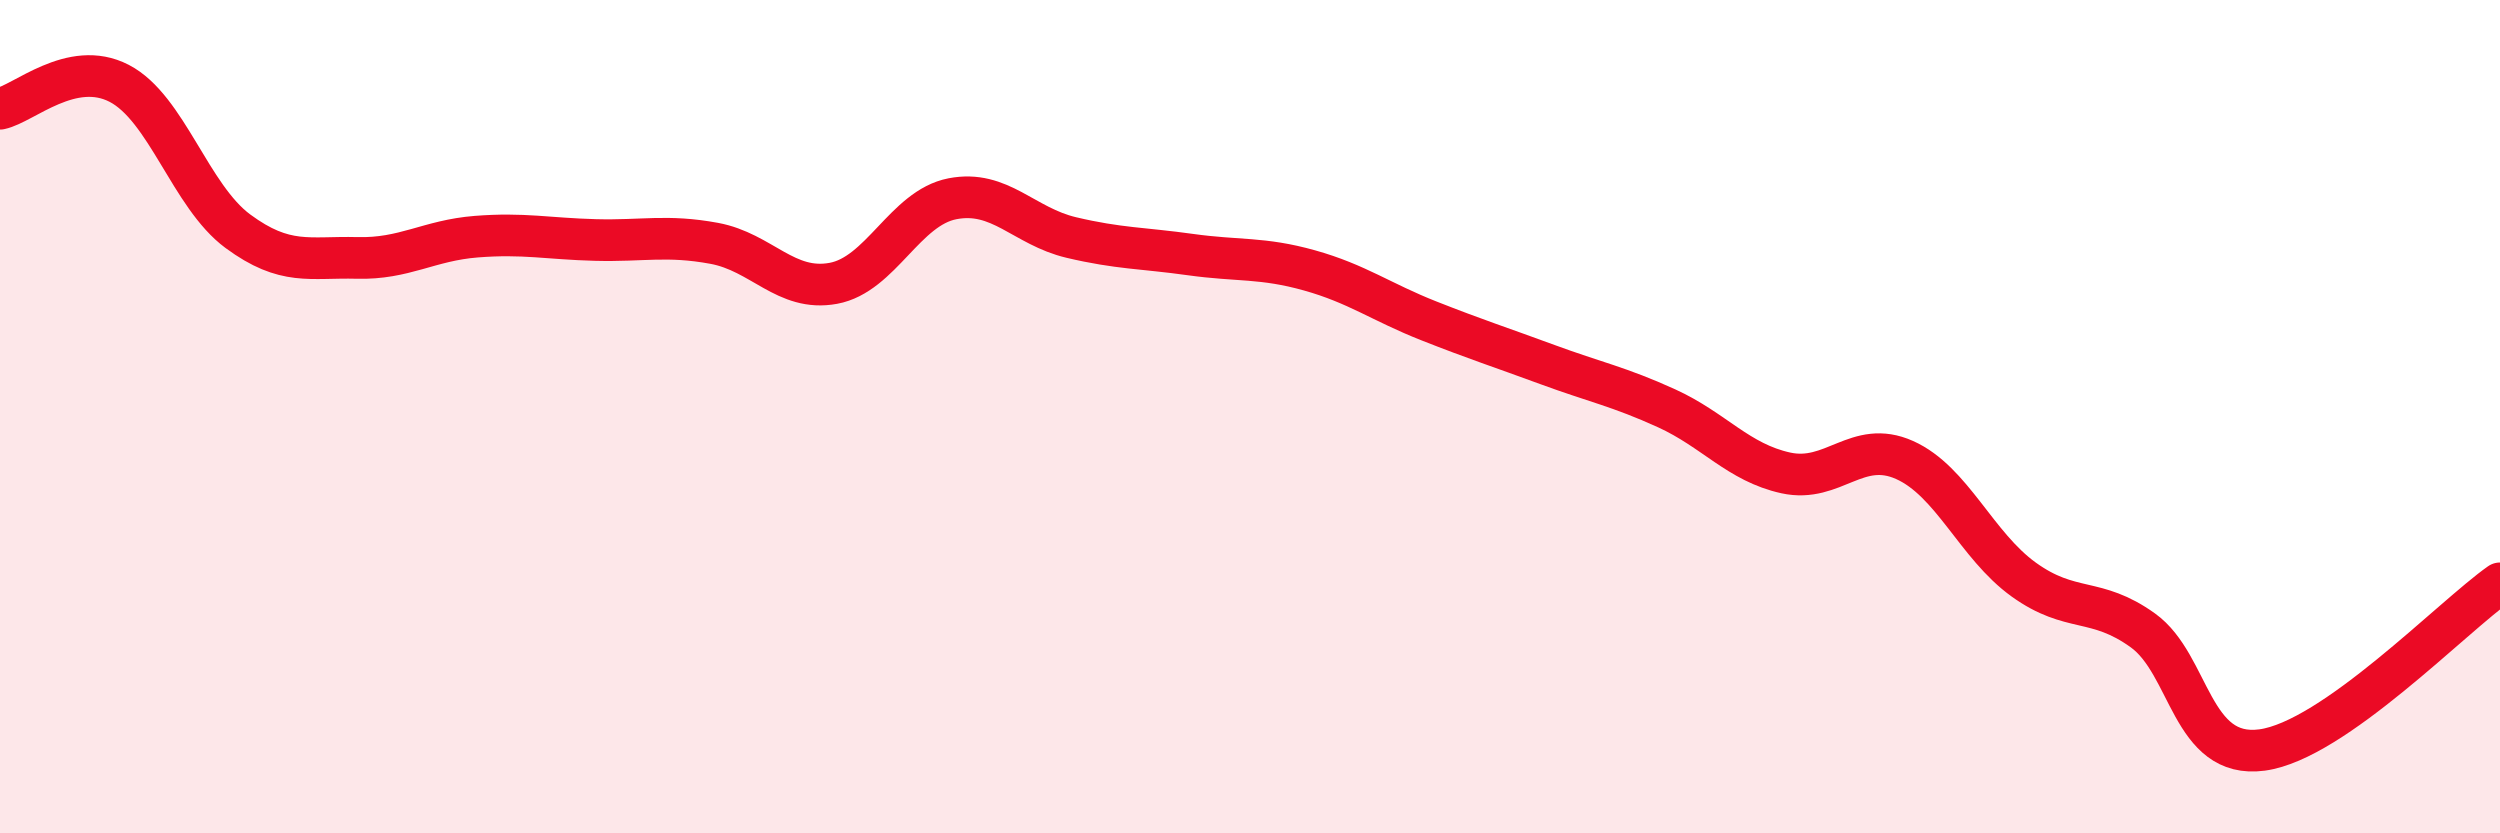
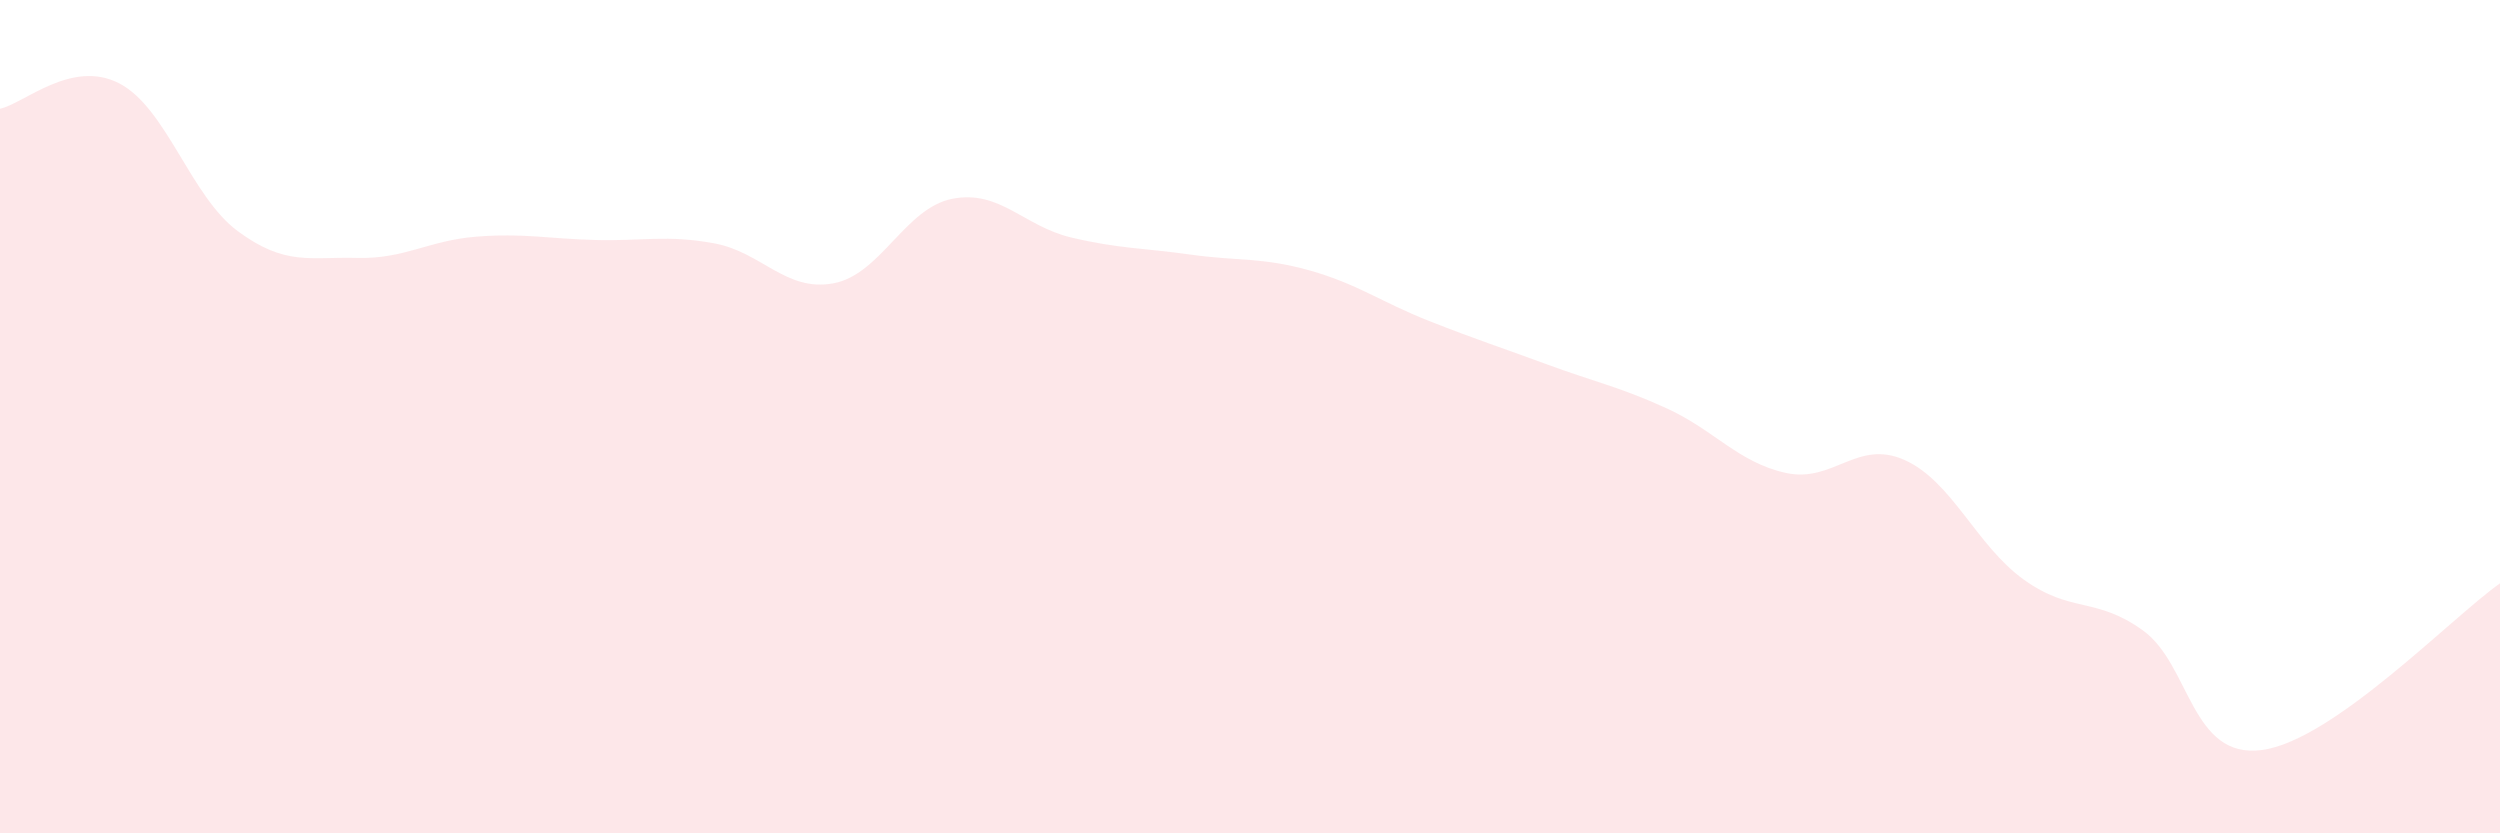
<svg xmlns="http://www.w3.org/2000/svg" width="60" height="20" viewBox="0 0 60 20">
  <path d="M 0,2.61 C 0.57,2.49 1.72,1.41 2.86,2 C 4,2.59 4.57,4.71 5.71,5.55 C 6.85,6.39 7.43,6.16 8.57,6.19 C 9.71,6.22 10.29,5.77 11.43,5.68 C 12.57,5.59 13.15,5.73 14.29,5.76 C 15.43,5.79 16,5.63 17.14,5.84 C 18.28,6.05 18.86,7.01 20,6.8 C 21.14,6.59 21.72,4.99 22.86,4.77 C 24,4.55 24.57,5.43 25.71,5.7 C 26.85,5.97 27.43,5.95 28.57,6.11 C 29.71,6.27 30.29,6.17 31.43,6.49 C 32.57,6.81 33.15,7.25 34.29,7.7 C 35.43,8.15 36,8.33 37.14,8.75 C 38.28,9.17 38.86,9.28 40,9.8 C 41.14,10.32 41.72,11.1 42.86,11.35 C 44,11.6 44.57,10.53 45.71,11.04 C 46.85,11.55 47.43,13.09 48.57,13.91 C 49.71,14.73 50.29,14.31 51.43,15.13 C 52.57,15.95 52.58,18.23 54.29,18 C 56,17.77 58.86,14.8 60,14L60 20L0 20Z" fill="#EB0A25" opacity="0.1" stroke-linecap="round" stroke-linejoin="round" />
-   <path d="M 0,2.61 C 0.57,2.49 1.72,1.41 2.86,2 C 4,2.59 4.57,4.71 5.71,5.55 C 6.85,6.39 7.43,6.16 8.57,6.19 C 9.71,6.22 10.29,5.77 11.43,5.68 C 12.57,5.59 13.15,5.73 14.29,5.76 C 15.43,5.79 16,5.63 17.14,5.84 C 18.28,6.05 18.86,7.01 20,6.8 C 21.14,6.59 21.72,4.99 22.86,4.77 C 24,4.55 24.57,5.43 25.71,5.7 C 26.85,5.97 27.43,5.95 28.57,6.11 C 29.71,6.27 30.29,6.17 31.43,6.49 C 32.57,6.81 33.15,7.25 34.29,7.7 C 35.43,8.15 36,8.33 37.14,8.75 C 38.28,9.17 38.86,9.28 40,9.8 C 41.14,10.32 41.72,11.1 42.86,11.35 C 44,11.6 44.57,10.53 45.71,11.04 C 46.85,11.55 47.43,13.09 48.57,13.91 C 49.71,14.73 50.29,14.31 51.43,15.13 C 52.57,15.95 52.58,18.23 54.29,18 C 56,17.77 58.86,14.8 60,14" stroke="#EB0A25" stroke-width="1" fill="none" stroke-linecap="round" stroke-linejoin="round" />
</svg>